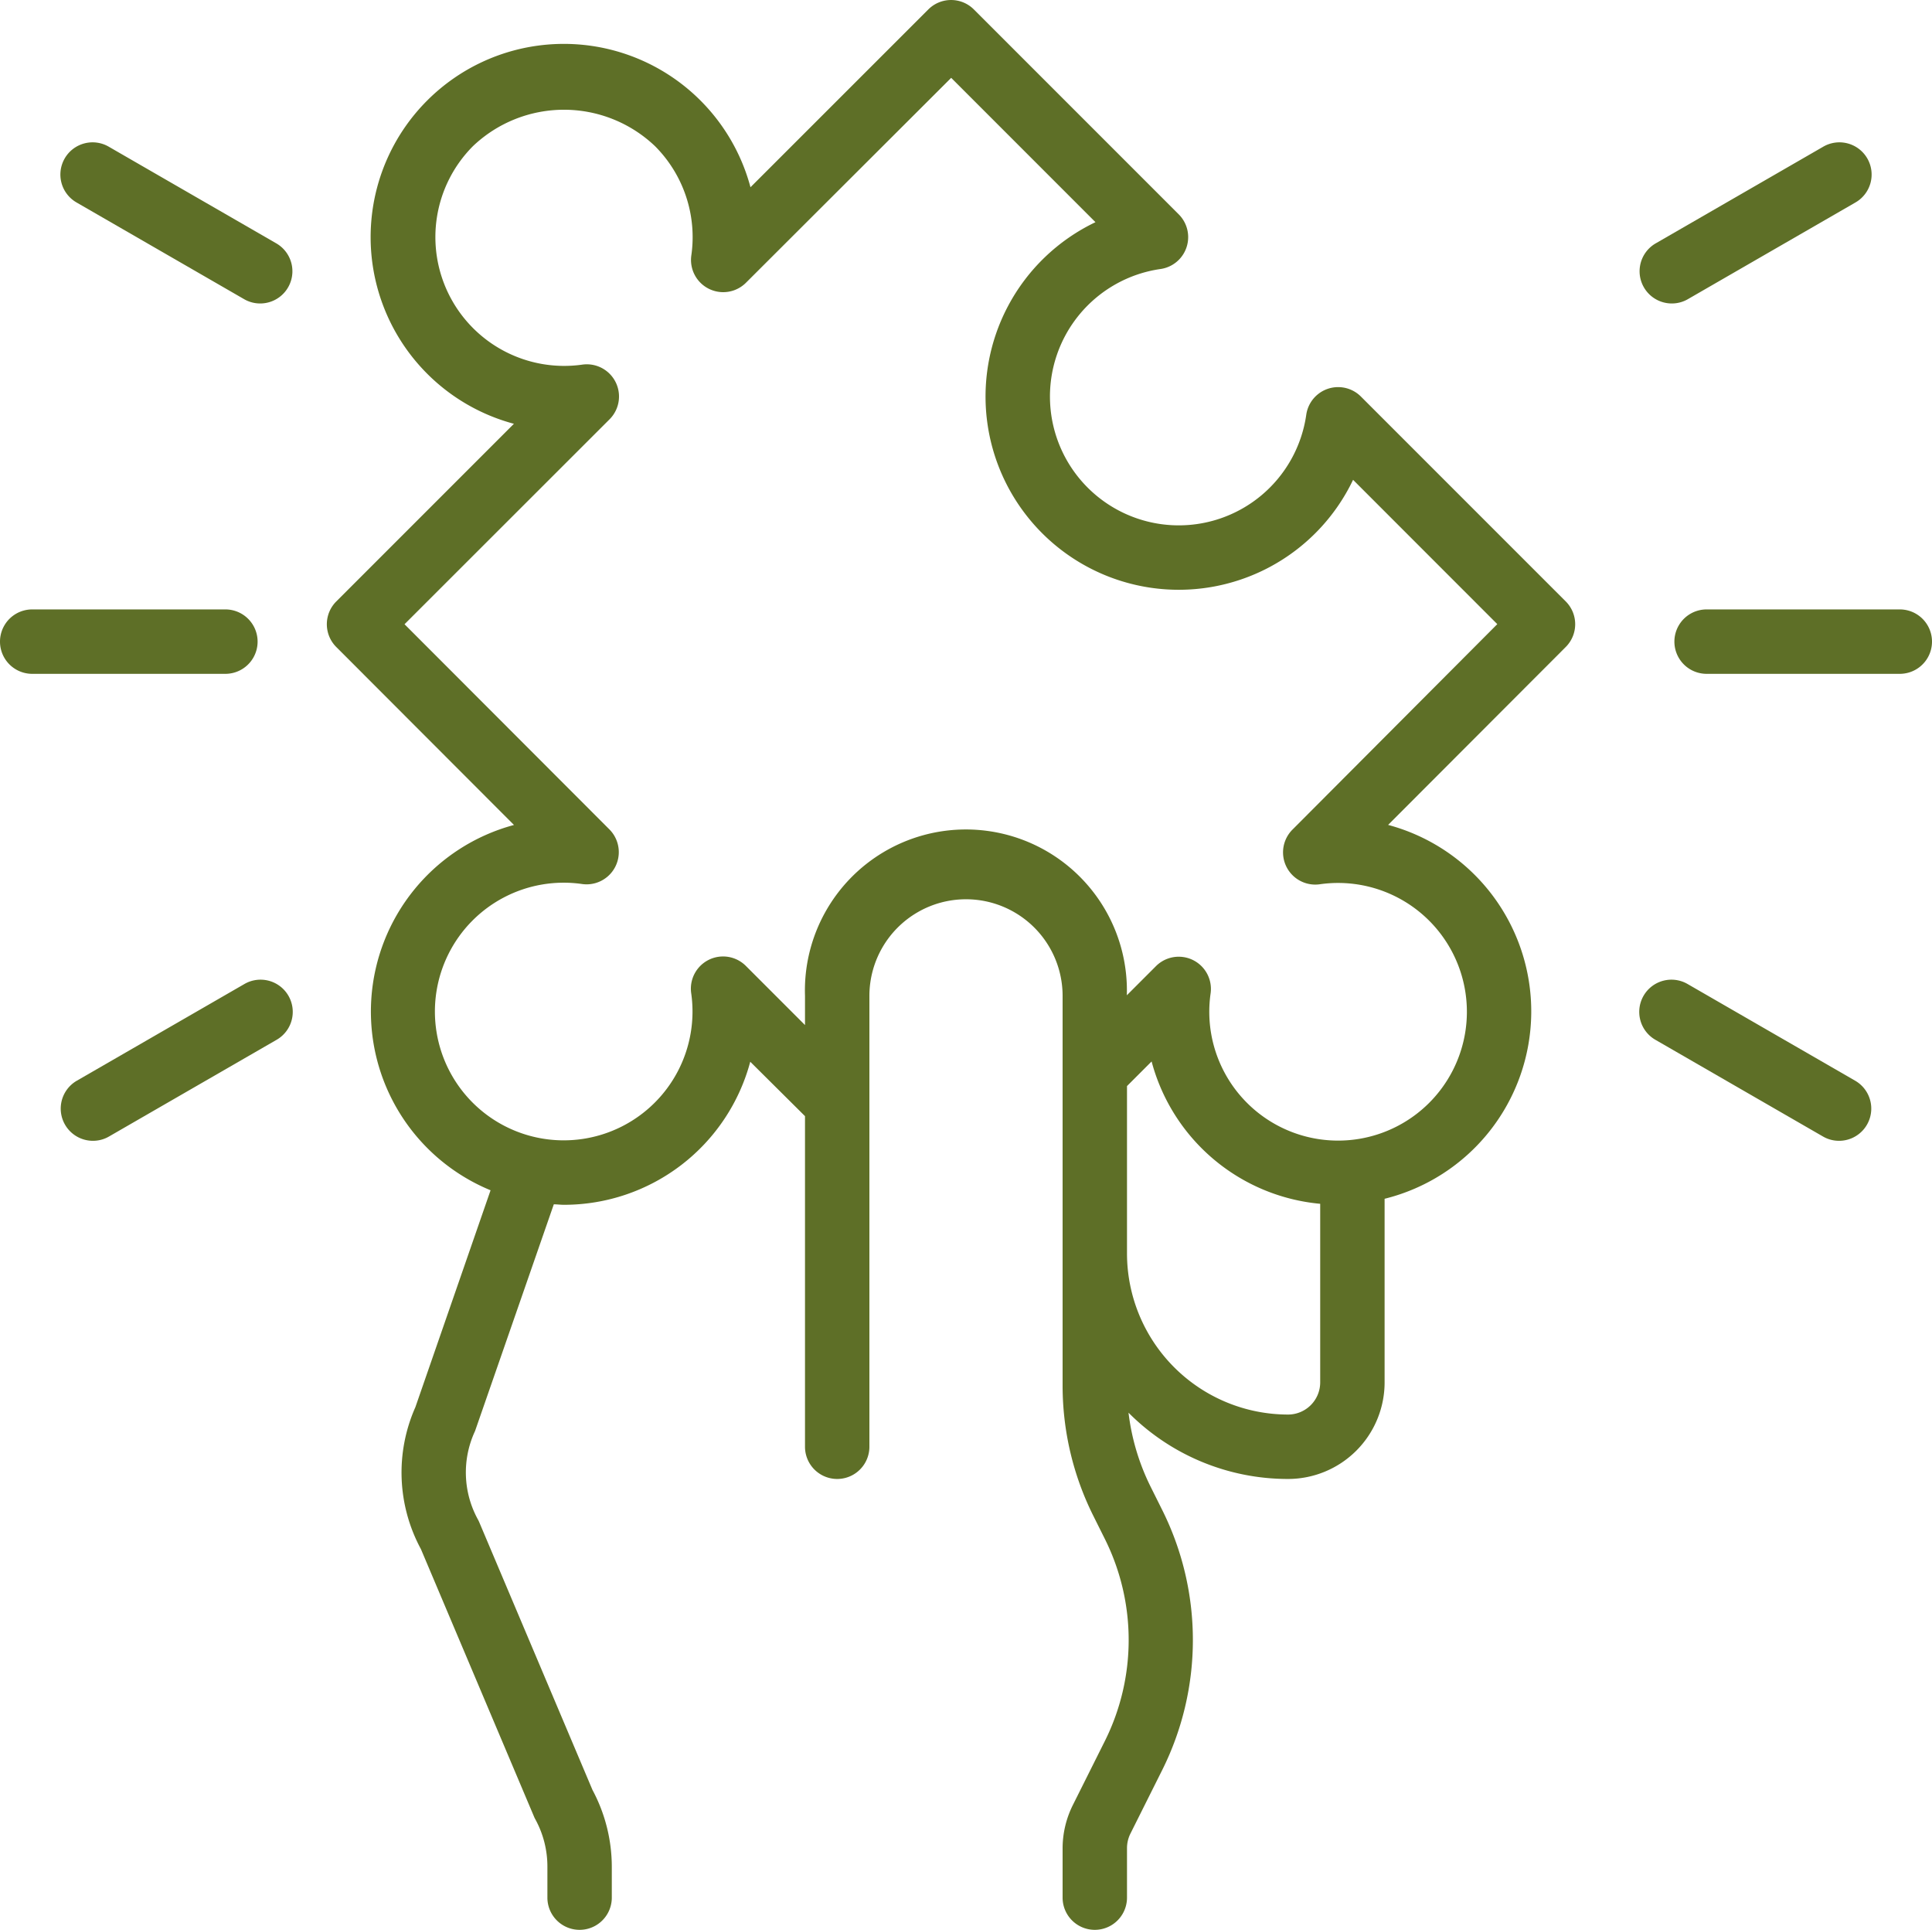
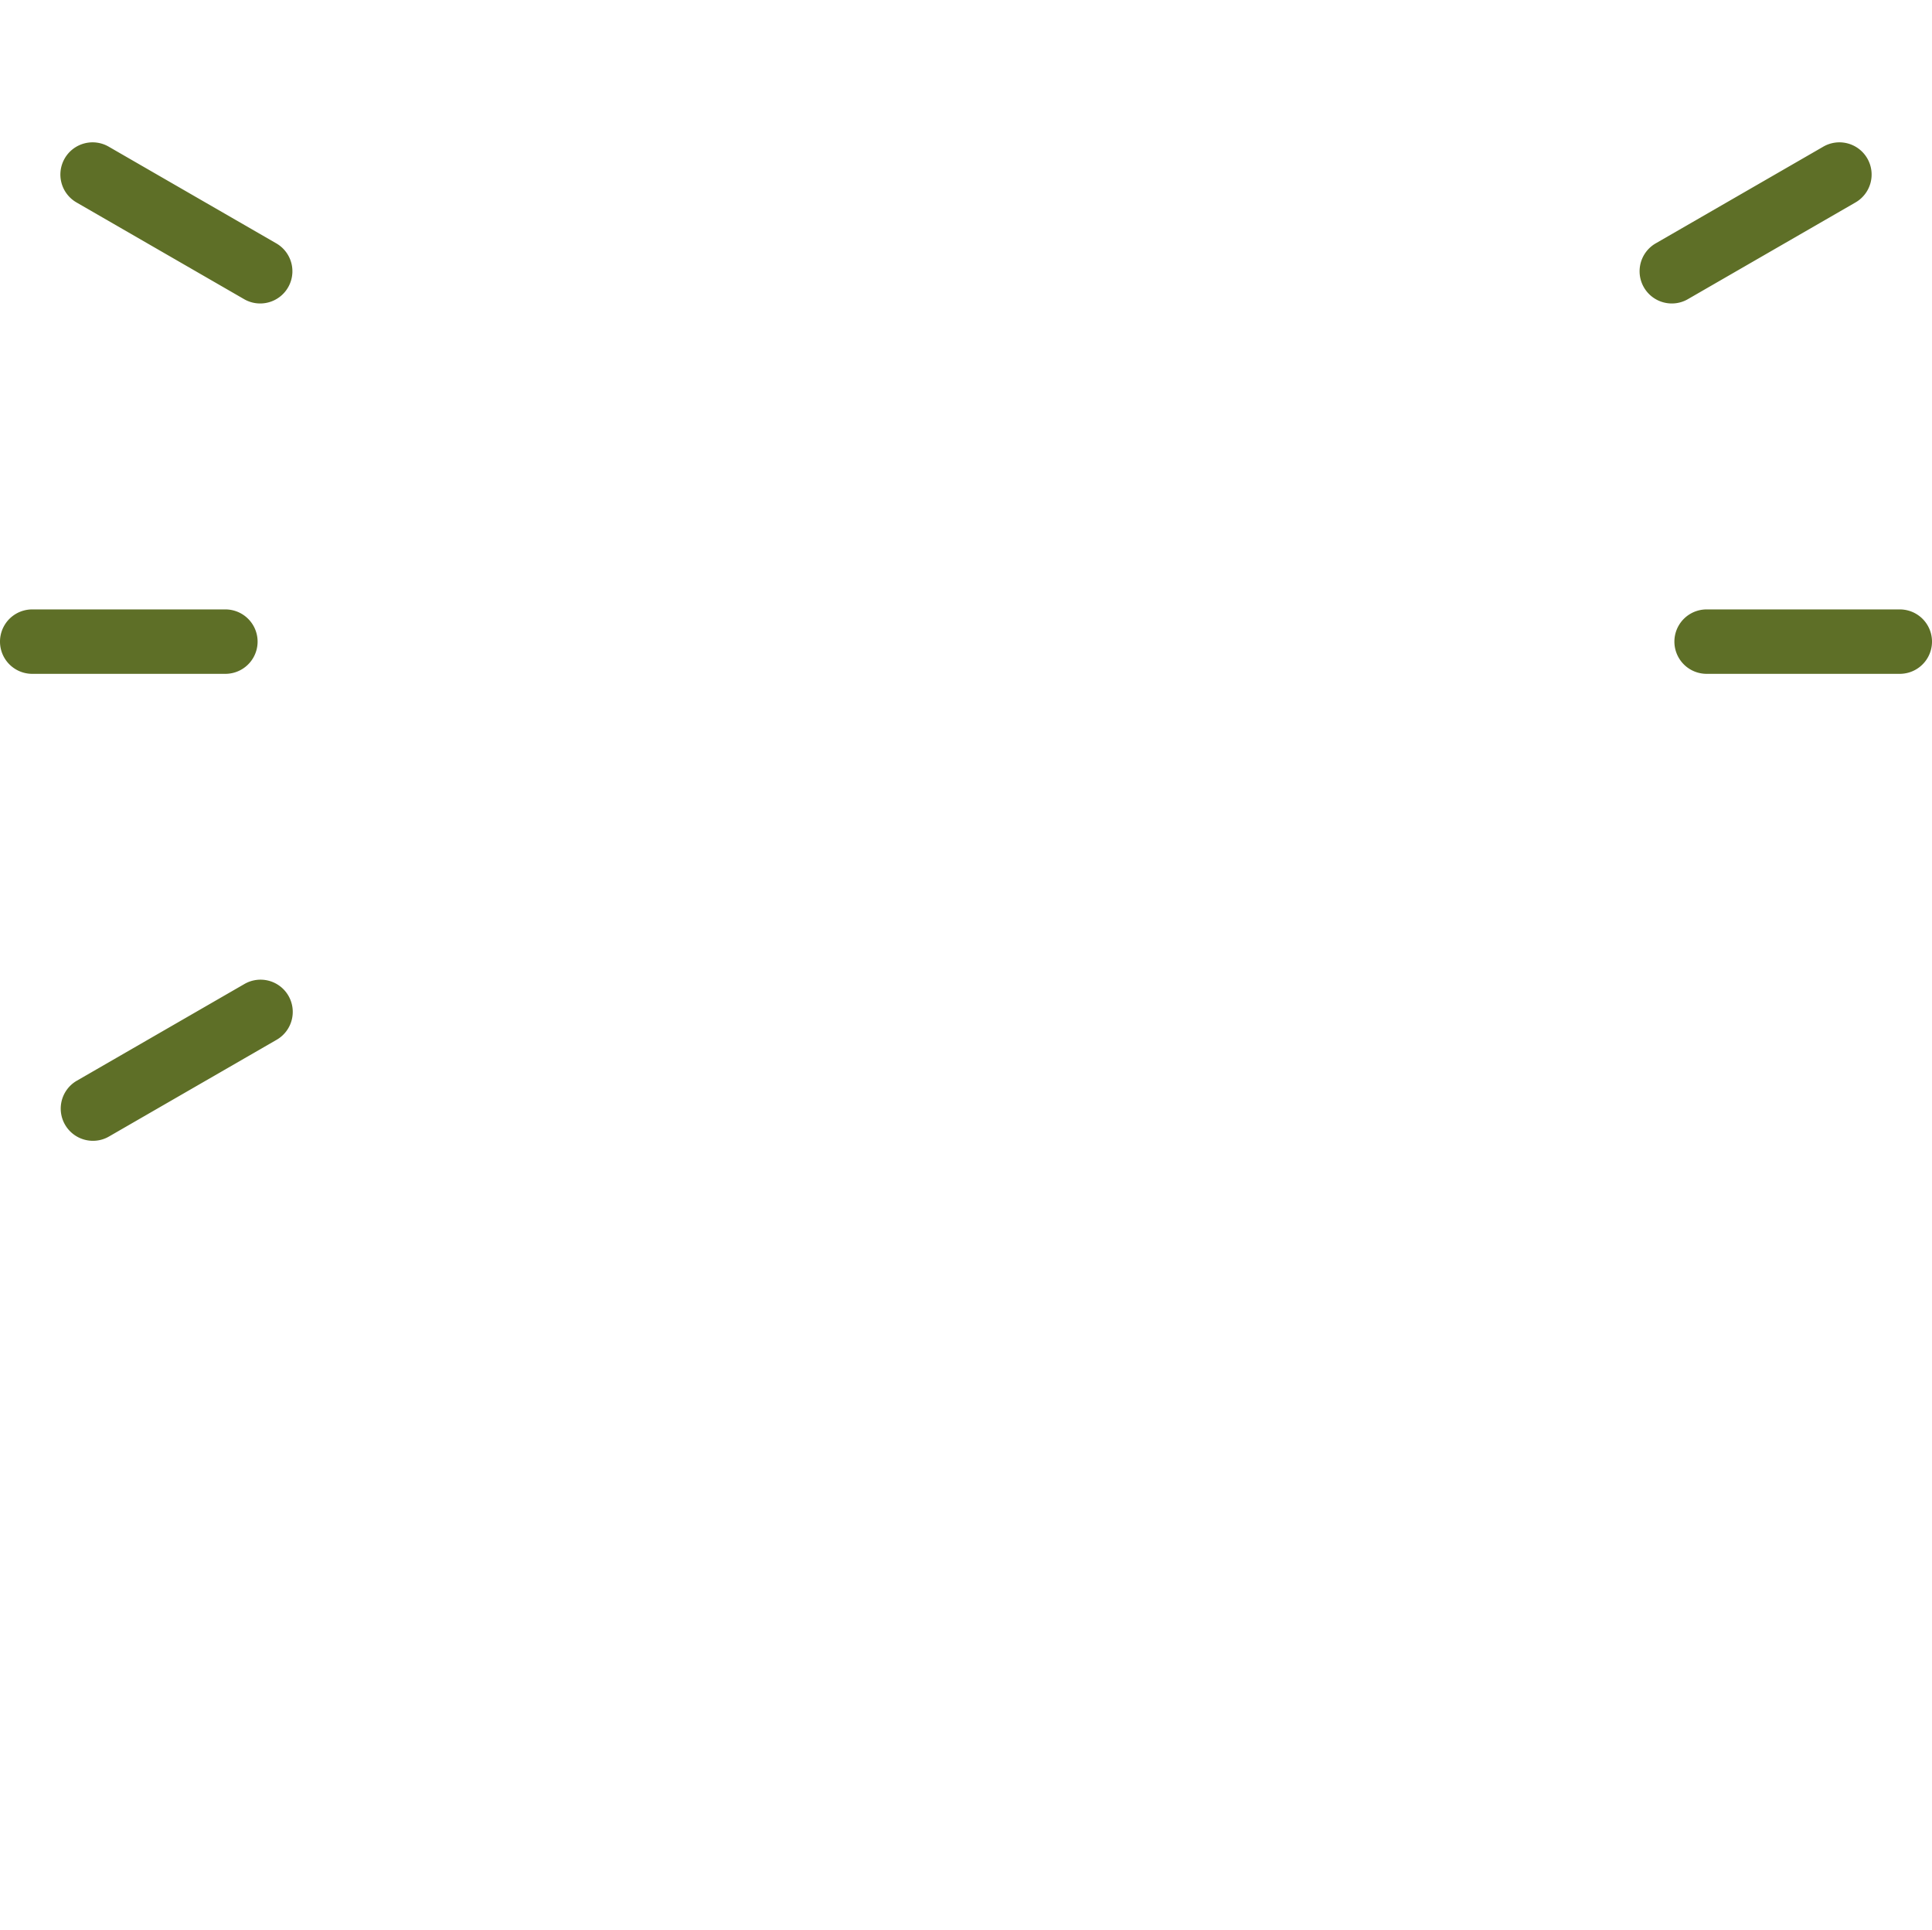
<svg xmlns="http://www.w3.org/2000/svg" width="60" height="59.923" viewBox="0 0 60 59.923">
  <g id="Solution" transform="translate(-2 -2.077)">
-     <path id="Path_9813" data-name="Path 9813" d="M50.627,20.753l-6.36-6.36a1,1,0,0,0-1.7.563,4,4,0,1,1-4.526-4.526,1,1,0,0,0,.563-1.7l-6.36-6.36a1,1,0,0,0-1.414,0L25.307,7.891a6,6,0,1,0-7.347,7.345l-5.517,5.517a1,1,0,0,0,0,1.414l5.519,5.526a6,6,0,0,0-.727,11.343L14.9,45.771a5,5,0,0,0,.172,4.407l3.51,8.3a.8.8,0,0,0,.045.093A3.053,3.053,0,0,1,19,60.04V61a1,1,0,0,0,2,0v-.96a5.062,5.062,0,0,0-.6-2.384l-3.511-8.3a.9.9,0,0,0-.048-.1,3.036,3.036,0,0,1-.088-2.744l2.446-7.04c.1,0,.208.015.314.015A5.989,5.989,0,0,0,25.3,35.045L27,36.734V47a1,1,0,0,0,2,0V33a3,3,0,0,1,6,0V45.111a9.05,9.05,0,0,0,.95,4.025l.366.734a7.026,7.026,0,0,1,0,6.26l-1,2A3.014,3.014,0,0,0,35,59.472V61a1,1,0,0,0,2,0V59.472a1.019,1.019,0,0,1,.1-.447l1-2a9.036,9.036,0,0,0,0-8.049l-.366-.734a7.035,7.035,0,0,1-.687-2.3A6.979,6.979,0,0,0,42,48a3,3,0,0,0,3-3V39.3a5.994,5.994,0,0,0,.109-11.609l5.518-5.526a1,1,0,0,0,0-1.412ZM42,46a5.006,5.006,0,0,1-5-5V35.8l.764-.764A5.984,5.984,0,0,0,43,39.456V45A1,1,0,0,1,42,46Zm.143-18.167a1,1,0,0,0,.852,1.7,4,4,0,1,1-3.4,3.4,1,1,0,0,0-1.7-.852l-.9.9A5,5,0,1,0,27,33v.906l-1.833-1.833a1,1,0,0,0-1.7.852,4,4,0,1,1-3.4-3.4,1,1,0,0,0,.853-1.7L14.563,21.46l6.364-6.36a1,1,0,0,0-.852-1.7,4,4,0,0,1-3.388-6.784,4.1,4.1,0,0,1,5.656,0A4,4,0,0,1,23.471,10a1,1,0,0,0,1.7.852L31.54,4.494l4.481,4.482a6,6,0,1,0,8,8L48.5,21.457Z" fill="#5e6f27" />
    <path id="Path_9814" data-name="Path 9814" d="M61,23H55a1,1,0,0,1,0-2h6a1,1,0,0,1,0,2Z" fill="#5e6f27" />
    <path id="Path_9815" data-name="Path 9815" d="M53.919,11.5a1,1,0,0,1-.5-1.866l5.2-3a1,1,0,1,1,1,1.732l-5.2,3a.992.992,0,0,1-.5.134Z" fill="#5e6f27" />
-     <path id="Path_9816" data-name="Path 9816" d="M59.114,37.5a.992.992,0,0,1-.5-.134l-5.2-3a1,1,0,1,1,1-1.732l5.2,3a1,1,0,0,1-.5,1.866Z" fill="#5e6f27" />
    <path id="Path_9817" data-name="Path 9817" d="M9,23H3a1,1,0,0,1,0-2H9a1,1,0,0,1,0,2Z" fill="#5e6f27" />
    <path id="Path_9818" data-name="Path 9818" d="M10.081,11.5a.992.992,0,0,1-.5-.134l-5.2-3a1,1,0,1,1,1-1.732l5.2,3a1,1,0,0,1-.5,1.866Z" fill="#5e6f27" />
    <path id="Path_9819" data-name="Path 9819" d="M4.886,37.5a1,1,0,0,1-.5-1.866l5.2-3a1,1,0,1,1,1,1.732l-5.2,3a.992.992,0,0,1-.5.134Z" fill="#5e6f27" />
  </g>
</svg>